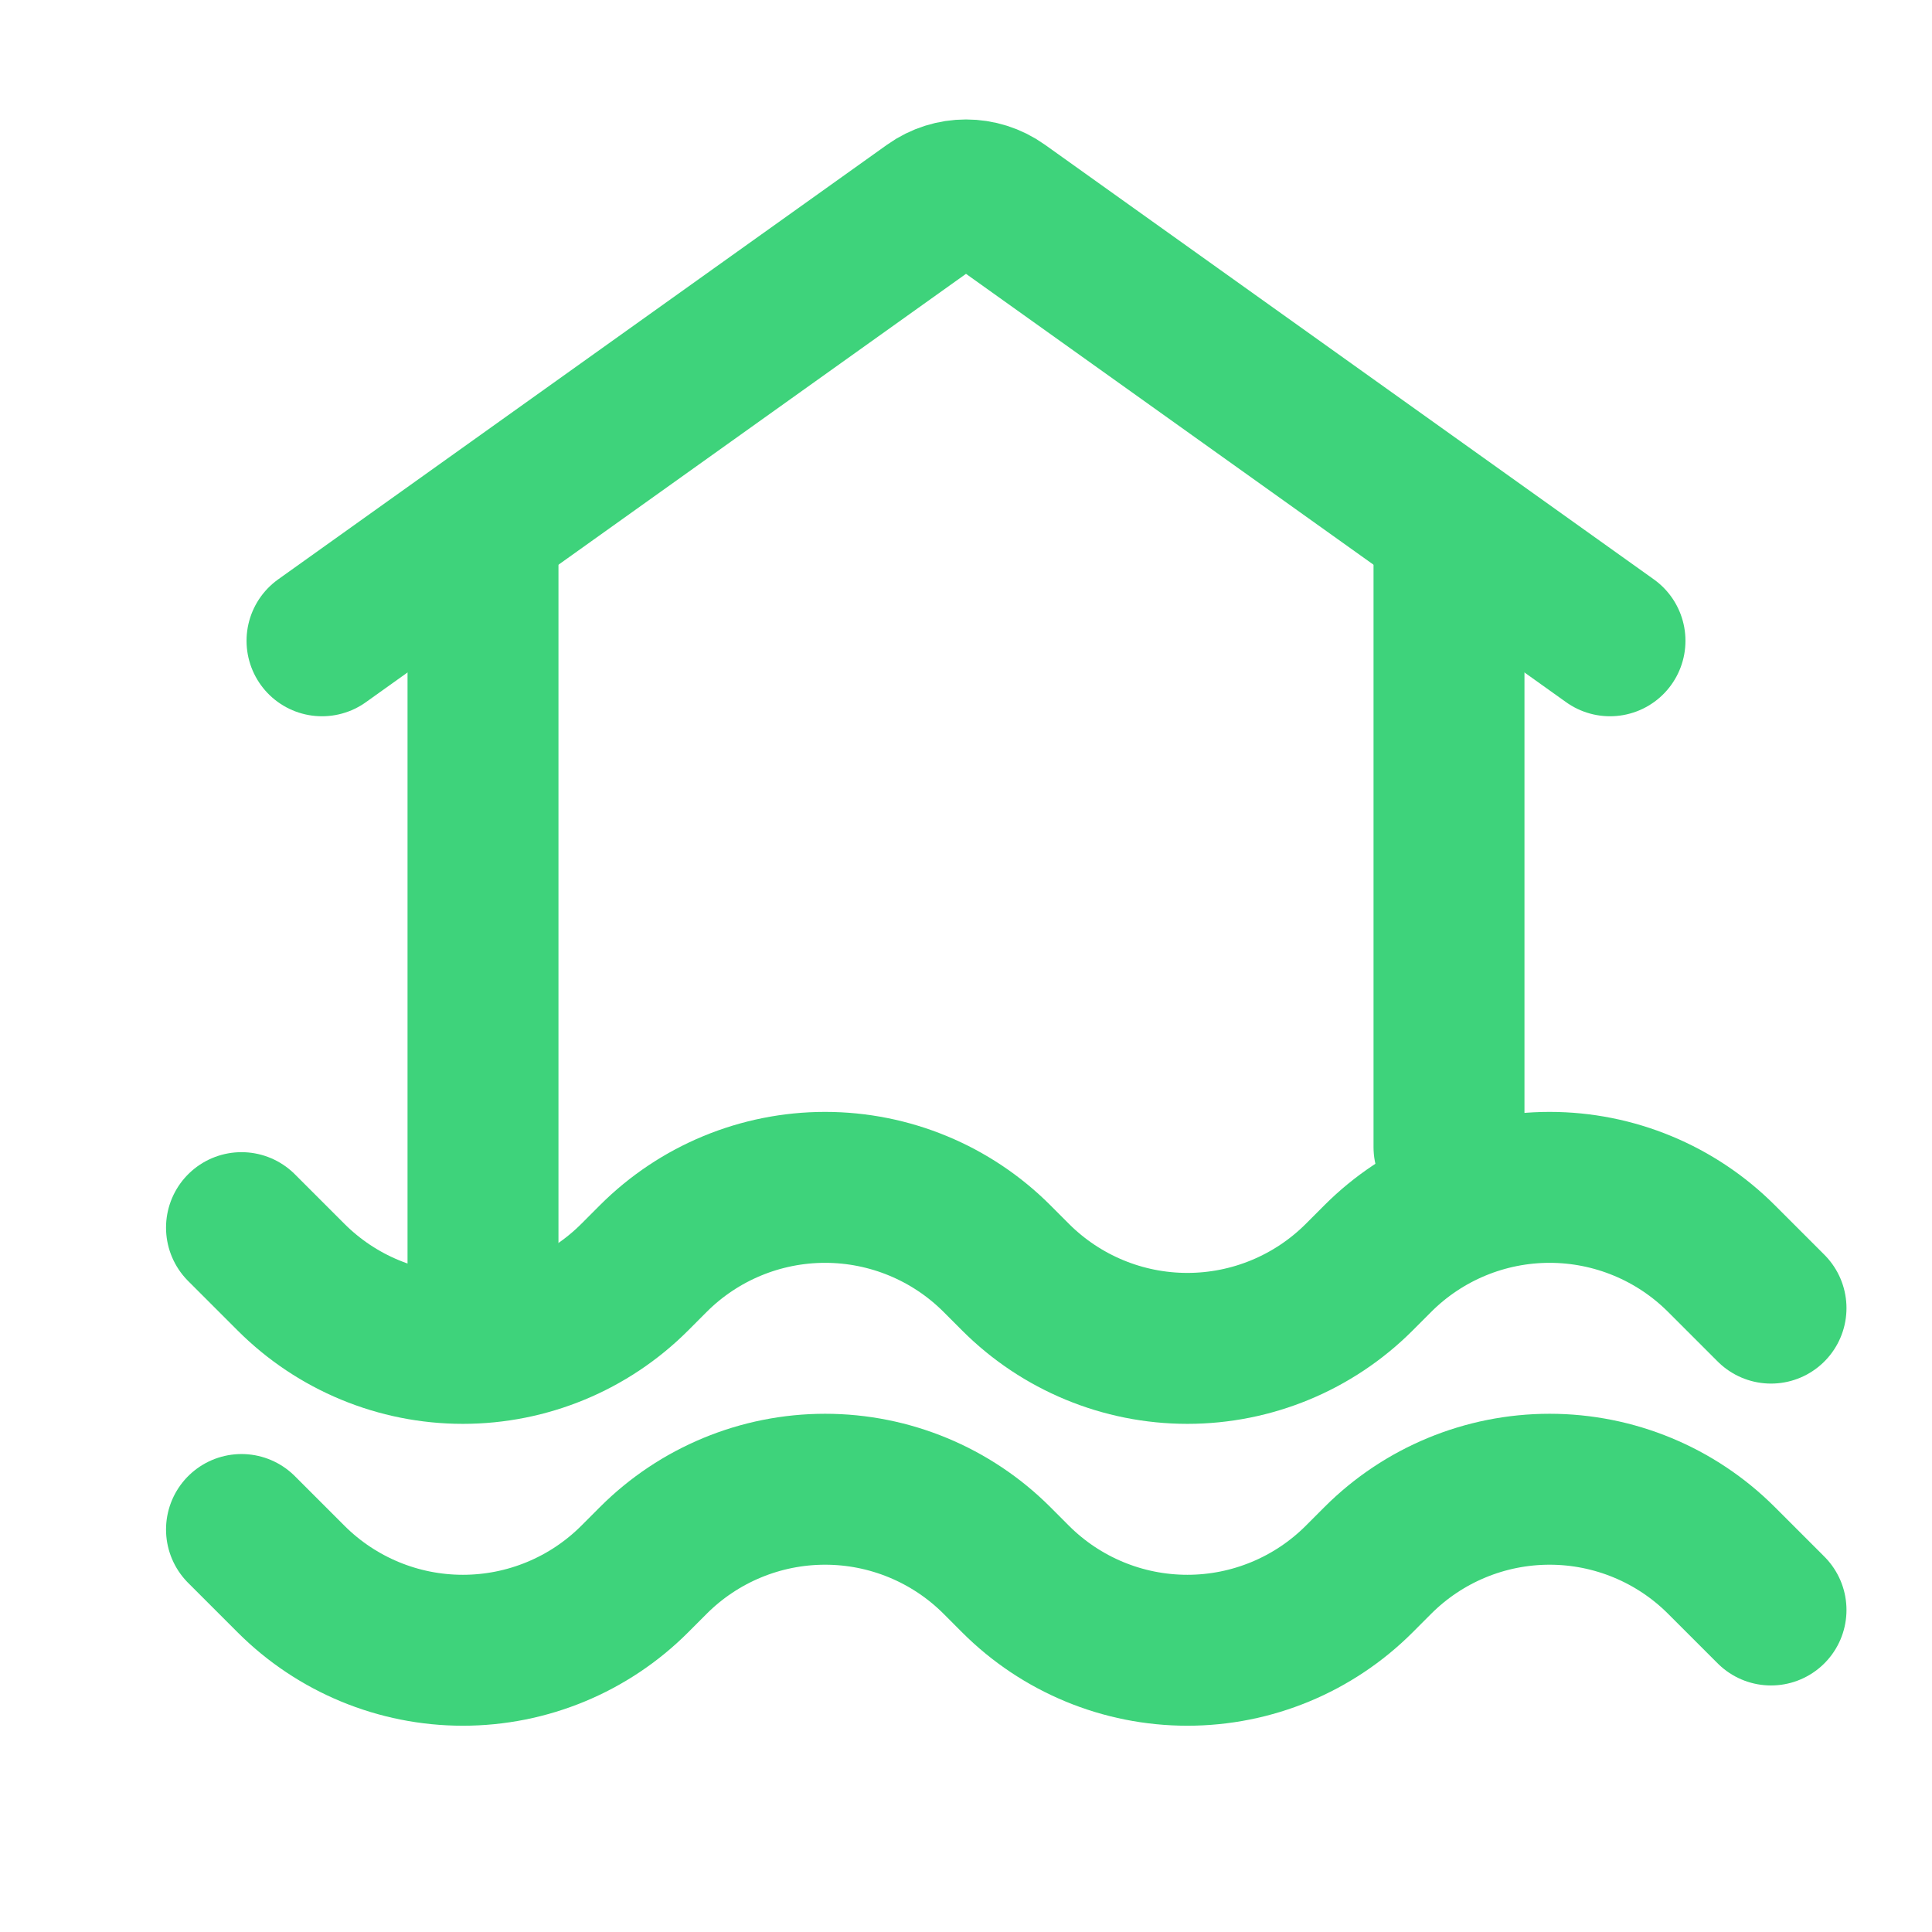
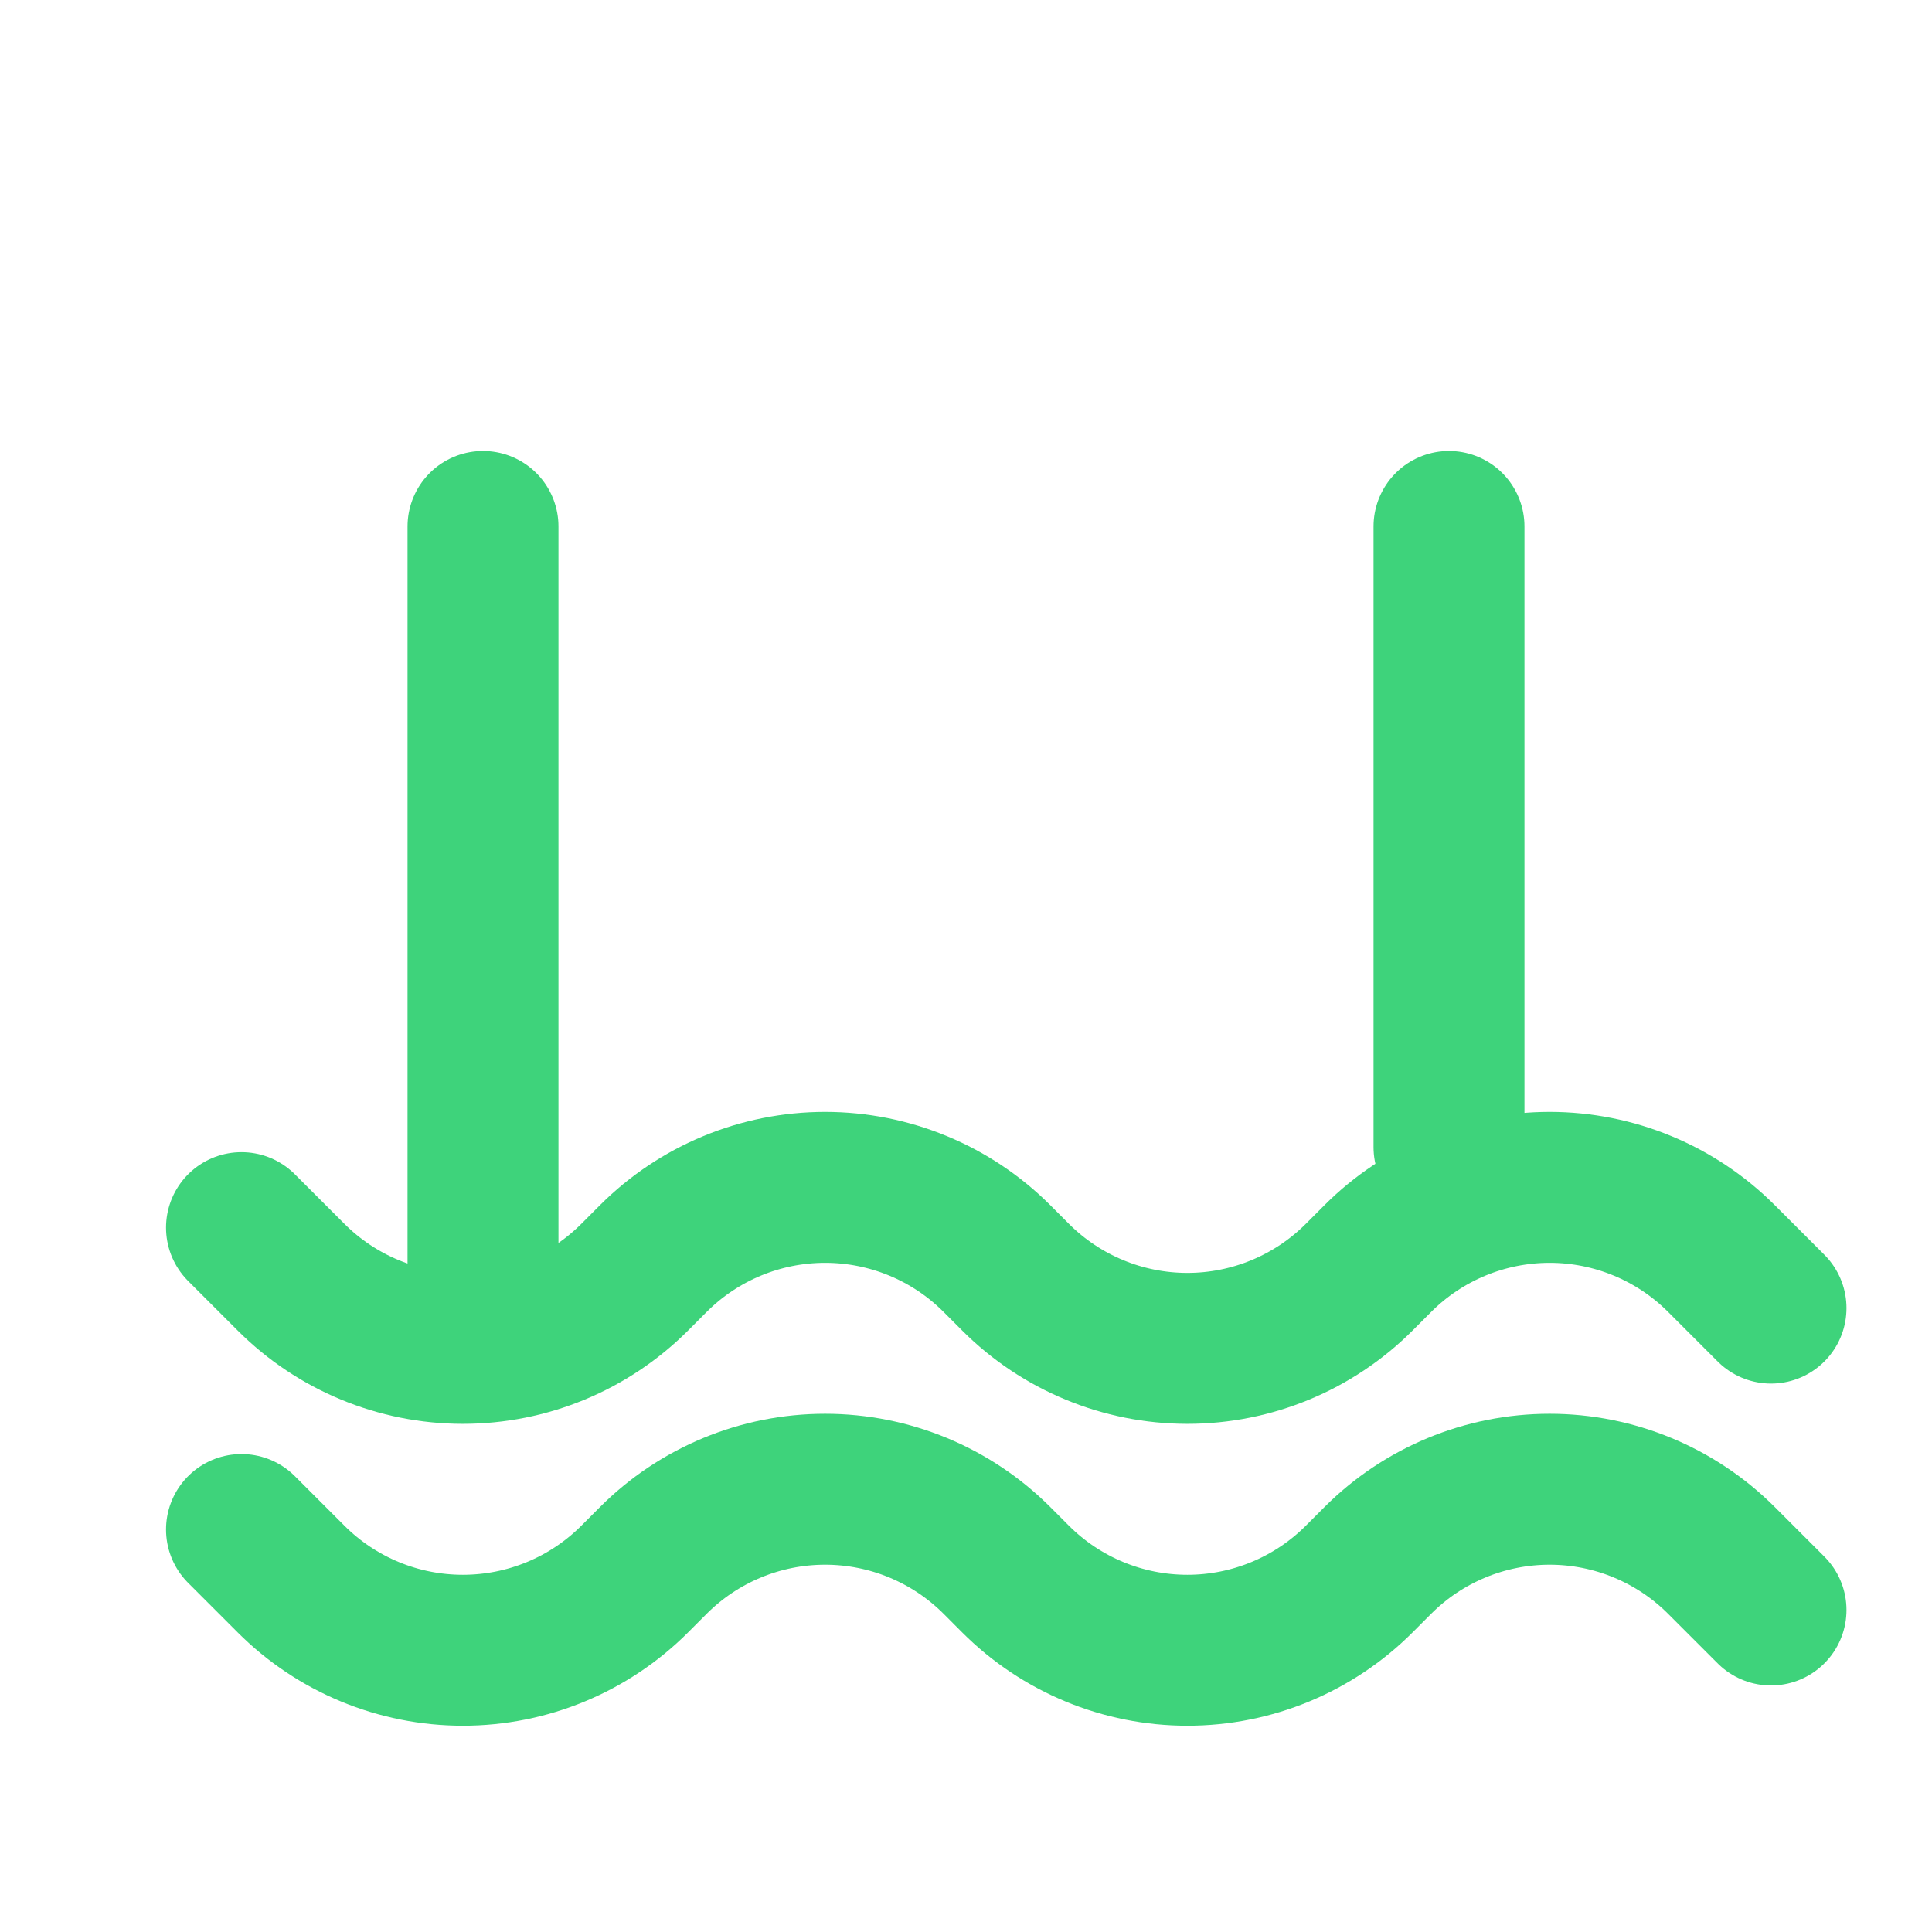
<svg xmlns="http://www.w3.org/2000/svg" width="64" height="64" viewBox="0 0 64 64" fill="none">
-   <path d="M10.667 21.227L30.838 6.829C31.533 6.333 32.467 6.333 33.162 6.829L53.333 21.227" stroke="#3ED37B" stroke-width="5" stroke-linecap="round" stroke-linejoin="round" />
  <path d="M48 38V17.44M16 17.44V42.333" stroke="#3ED37B" stroke-width="5" stroke-linecap="round" stroke-linejoin="round" />
  <path d="M8 50.667L9.643 52.31C11.152 53.819 13.199 54.667 15.333 54.667C17.468 54.667 19.515 53.819 21.024 52.31L21.643 51.69C23.152 50.181 25.199 49.333 27.333 49.333C29.468 49.333 31.514 50.181 33.024 51.69L33.643 52.31C35.152 53.819 37.199 54.667 39.333 54.667C41.468 54.667 43.514 53.819 45.024 52.31L45.643 51.69C47.152 50.181 49.199 49.333 51.333 49.333C53.468 49.333 55.514 50.181 57.024 51.69L58.667 53.333" stroke="#3ED37B" stroke-width="5" stroke-linecap="round" stroke-linejoin="round" />
  <path d="M8 40.667L9.643 42.31C11.152 43.819 13.199 44.667 15.333 44.667C17.468 44.667 19.515 43.819 21.024 42.31L21.643 41.69C23.152 40.181 25.199 39.333 27.333 39.333C29.468 39.333 31.514 40.181 33.024 41.69L33.643 42.31C35.152 43.819 37.199 44.667 39.333 44.667C41.468 44.667 43.514 43.819 45.024 42.31L45.643 41.69C47.152 40.181 49.199 39.333 51.333 39.333C53.468 39.333 55.514 40.181 57.024 41.69L58.667 43.333" stroke="#3ED37B" stroke-width="5" stroke-linecap="round" stroke-linejoin="round" />
</svg>